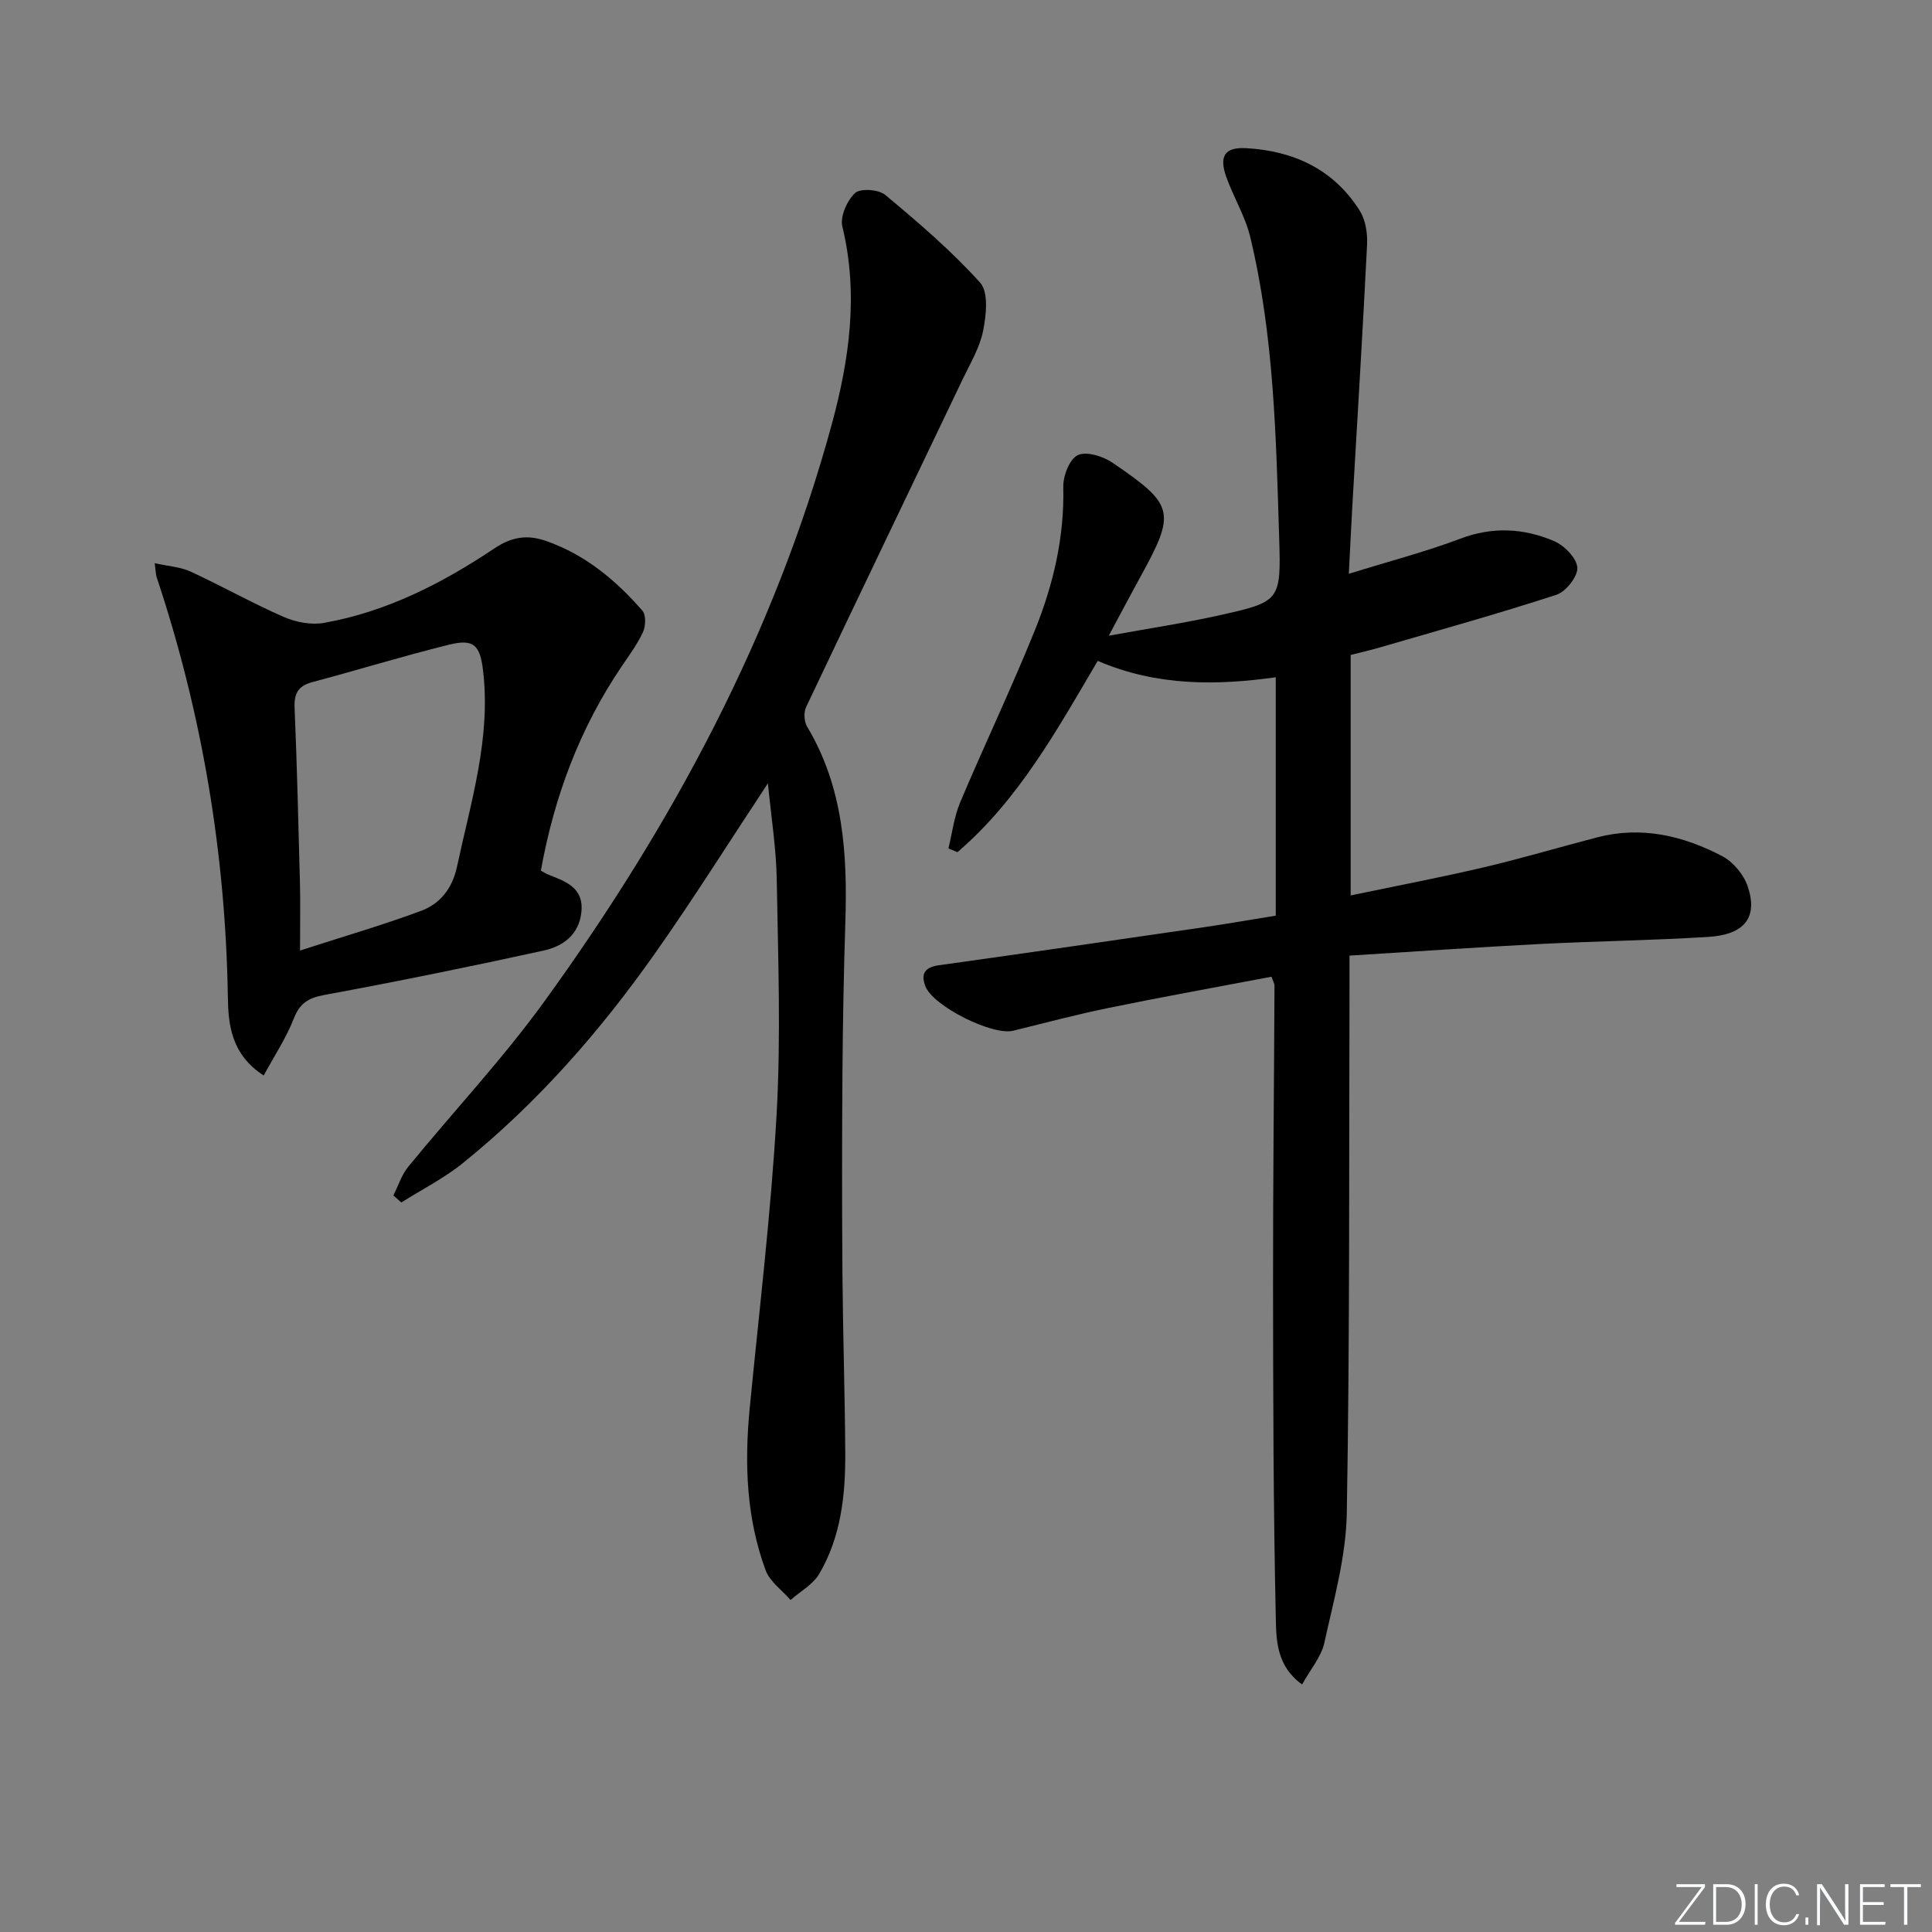
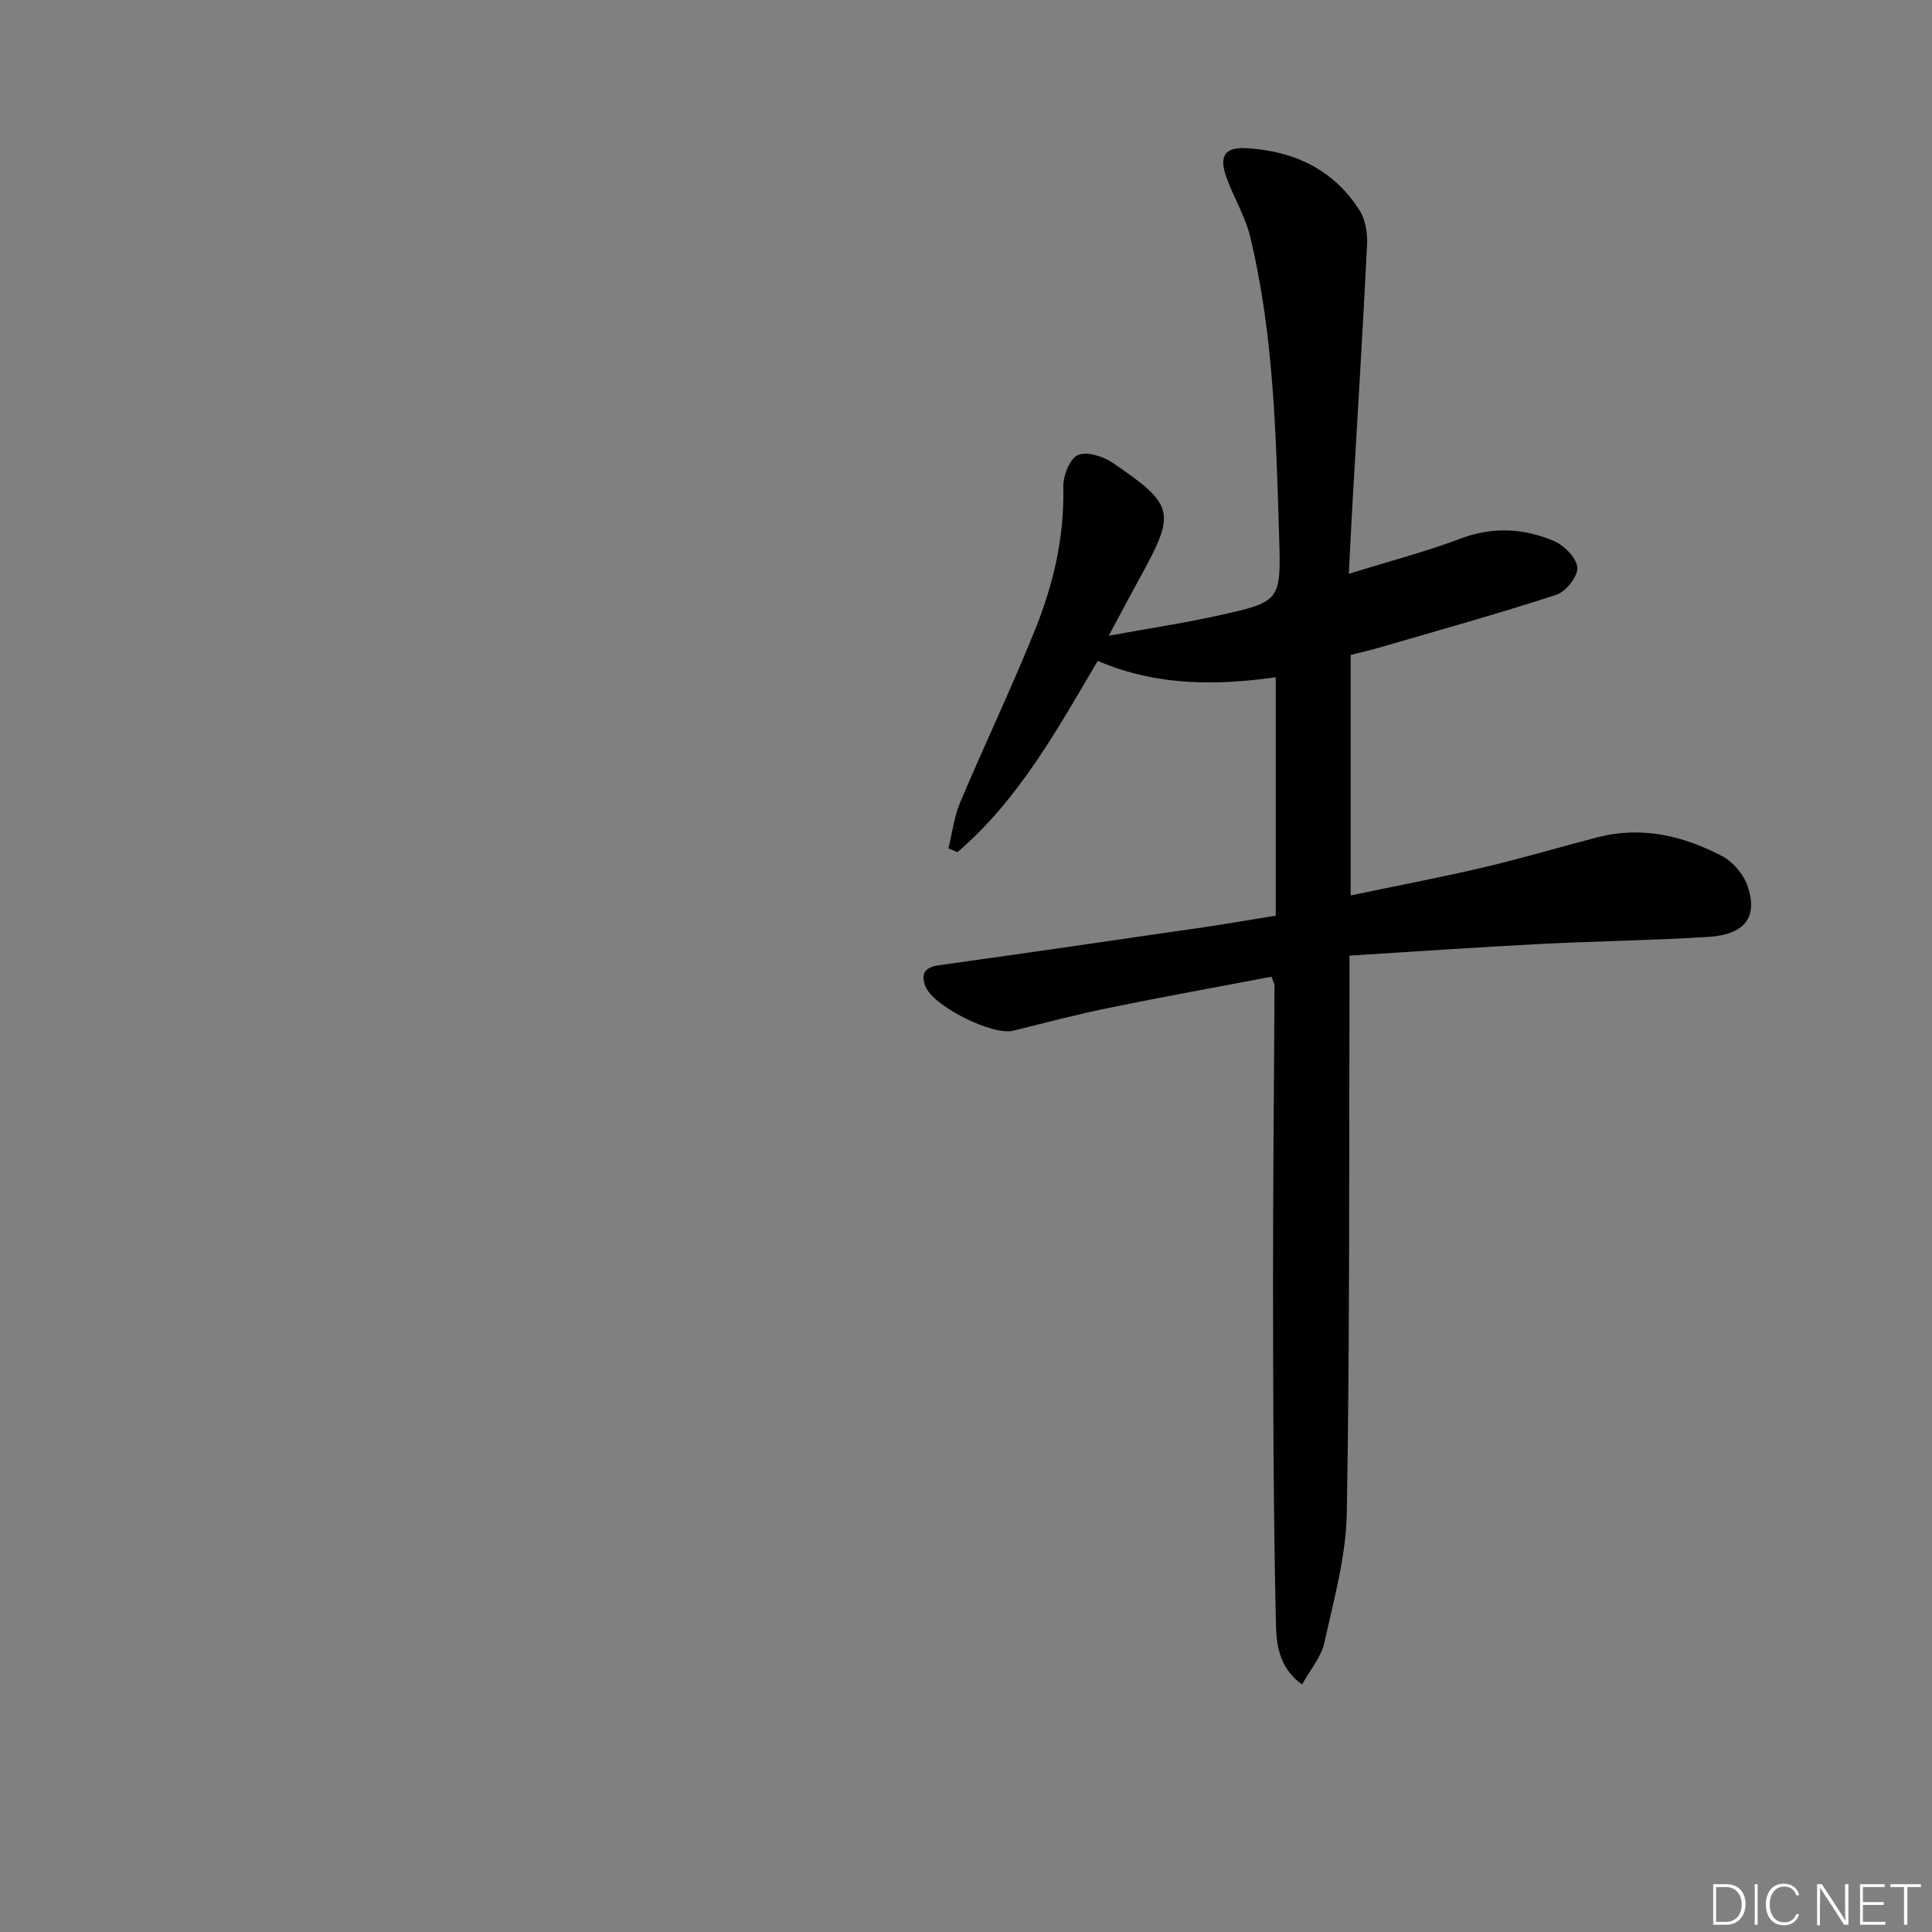
<svg xmlns="http://www.w3.org/2000/svg" enable-background="new 0 0 400 400" viewBox="0 0 400 400">
  <rect x="0" y="0" width="400" height="400" fill="#808080" stroke="none" />
  <g fill="#fafbfc">
-     <path d="m346.9 398 5.4-7.3h-5.2v-.6h5.9v.6l-5.4 7.2h5.5l-.1.6h-6.2v-.5z" />
    <path d="m354.7 390.1h2.8c2.3 0 3.9 1.6 3.9 4.1s-1.6 4.3-3.9 4.3h-2.8zm.6 7.8h2c2.2 0 3.3-1.6 3.3-3.6 0-1.8-1-3.6-3.3-3.6h-2z" />
    <path d="m363.9 390.1v8.4h-.6v-8.4z" />
    <path d="m372.5 396.3c-.4 1.3-1.4 2.3-3.2 2.3-2.4 0-3.7-1.9-3.7-4.3 0-2.3 1.2-4.3 3.7-4.3 1.8 0 2.9 1 3.2 2.4h-.6c-.4-1.1-1.1-1.8-2.5-1.8-2.1 0-3 1.9-3 3.7s.9 3.7 3 3.7c1.4 0 2.1-.7 2.5-1.7z" />
-     <path d="m373.8 398.5v-1.5h.6v1.5z" />
    <path d="m376.2 398.5v-8.4h1c1.3 2 4.4 6.7 4.9 7.6-.1-1.2-.1-2.4-.1-3.8v-3.8h.7v8.4h-.9c-1.2-1.9-4.4-6.8-5-7.7.1 1.1 0 2.3 0 3.9v3.9h-.6z" />
    <path d="m390 394.4h-4.3v3.5h4.7l-.1.6h-5.2v-8.4h5.1v.6h-4.5v3.1h4.3z" />
    <path d="m394.2 390.7h-2.8v-.6h6.3v.6h-2.8v7.8h-.7z" />
  </g>
  <path d="m263.25 202.22c-11.21 2.13-22.45 4.15-33.63 6.44-6.66 1.36-13.24 3.11-19.85 4.74-4.32 1.06-16.64-5.11-18.19-9.23-1-2.67-.03-3.93 2.84-4.33 18.25-2.55 36.48-5.19 54.71-7.85 4.74-.69 9.47-1.52 15-2.41 0-16.39 0-32.63 0-49.36-12 1.68-24.48 1.93-36.86-3.39-8.4 14.26-16.38 28.76-29.05 39.61-.62-.26-1.24-.52-1.86-.79.79-3.18 1.17-6.54 2.43-9.52 5.03-11.93 10.62-23.62 15.46-35.62 3.81-9.43 6.14-19.27 5.89-29.65-.06-2.29 1.27-5.78 2.98-6.62 1.77-.86 5.22.21 7.18 1.54 12.96 8.8 13.2 10.24 5.67 23.9-1.91 3.47-3.76 6.99-6.41 11.94 8.43-1.54 15.65-2.62 22.76-4.2 12.68-2.82 12.93-2.96 12.52-16.01-.65-20.91-1.06-41.89-6-62.37-1.03-4.29-3.47-8.22-4.96-12.43-1.52-4.31-.3-6.19 4.17-5.93 9.81.56 18.09 4.39 23.47 12.94 1.2 1.91 1.63 4.67 1.52 6.99-.9 18.09-2.02 36.17-3.06 54.26-.24 4.25-.44 8.5-.72 13.93 8.36-2.6 15.88-4.55 23.11-7.28 6.68-2.53 13.12-2.16 19.37.5 2.12.9 4.7 3.52 4.83 5.5.12 1.84-2.38 4.99-4.35 5.63-12.13 3.95-24.43 7.37-36.69 10.94-1.89.55-3.81.98-5.89 1.51v49.79c9.4-1.97 18.49-3.69 27.48-5.8 7.91-1.86 15.71-4.18 23.58-6.23 9.16-2.38 17.79-.34 25.87 3.9 2.27 1.19 4.45 3.81 5.27 6.25 2.17 6.42-.63 10.01-8.19 10.47-11.62.72-23.27.87-34.9 1.47-12.93.67-25.85 1.56-39.35 2.4 0 2.54.01 4.49 0 6.45-.11 36.33.07 72.66-.56 108.98-.16 8.98-2.7 17.97-4.65 26.85-.64 2.9-2.85 5.45-4.6 8.62-5.15-3.67-5.35-8.93-5.44-13.32-.52-23.11-.56-46.22-.58-69.34-.02-20.66.21-41.32.3-61.98 0-.48-.29-.94-.62-1.89z" fill="#010000" />
-   <path d="m158.99 162.17c-8.2 12.41-15.52 24.08-23.45 35.32-11.37 16.11-24.31 30.89-39.7 43.31-3.9 3.15-8.48 5.46-12.75 8.16-.55-.49-1.1-.97-1.65-1.46 1.02-2 1.71-4.27 3.1-5.96 9.37-11.46 19.56-22.31 28.22-34.28 26.4-36.48 47.56-75.72 59.46-119.45 3.64-13.4 5.56-26.99 2.18-40.91-.5-2.07.97-5.38 2.63-6.93 1.1-1.02 4.88-.76 6.25.38 6.85 5.72 13.7 11.56 19.65 18.18 1.77 1.97 1.26 6.69.62 9.93-.69 3.49-2.66 6.76-4.23 10.04-10.81 22.63-21.68 45.22-32.42 67.88-.52 1.1-.43 3 .19 4.04 7.54 12.58 8.38 26.41 7.93 40.54-.33 10.31-.52 20.63-.6 30.95-.1 14-.11 28 0 42 .1 12.32.51 24.63.58 36.94.05 8.71-.88 17.34-5.4 25.02-1.29 2.2-3.91 3.61-5.92 5.39-1.76-2.03-4.29-3.78-5.16-6.14-3.99-10.81-4.41-22.07-3.31-33.45 1.97-20.33 4.43-40.63 5.58-61.01.9-16.07.31-32.23.03-48.35-.08-6.44-1.13-12.88-1.83-20.14z" fill="#010000" />
-   <path d="m32.03 116.6c2.85.64 5.33.77 7.43 1.74 6.48 2.99 12.71 6.51 19.24 9.37 2.51 1.1 5.69 1.72 8.33 1.26 12.98-2.29 24.53-8.2 35.34-15.44 3.62-2.42 6.83-2.87 10.66-1.54 8.1 2.82 14.46 8.11 19.97 14.44.77.88.7 3.18.13 4.42-1.16 2.53-2.88 4.83-4.45 7.16-8.69 12.85-13.96 27.01-16.7 42.25.67.36 1.07.62 1.5.8 3.6 1.44 7.41 2.66 6.89 7.77-.49 4.77-3.88 7.11-7.85 7.98-15.05 3.3-30.15 6.38-45.3 9.17-3.36.62-5.15 1.69-6.41 4.94-1.57 4.01-4.02 7.69-6.21 11.75-6.78-4.38-7.33-10.64-7.42-16.13-.48-29.8-5.33-58.78-14.74-87.03-.19-.58-.18-1.23-.41-2.91zm30.09 80.2c9.17-2.97 17.21-5.3 25.04-8.21 4.01-1.49 6.5-4.67 7.47-9.21 2.87-13.42 7.06-26.64 5.37-40.65-.63-5.22-1.97-6.51-7.04-5.25-9.48 2.34-18.83 5.22-28.27 7.74-2.9.77-3.83 2.28-3.7 5.29.51 12.11.8 24.23 1.11 36.35.11 3.97.02 7.94.02 13.94z" fill="#010000" />
</svg>